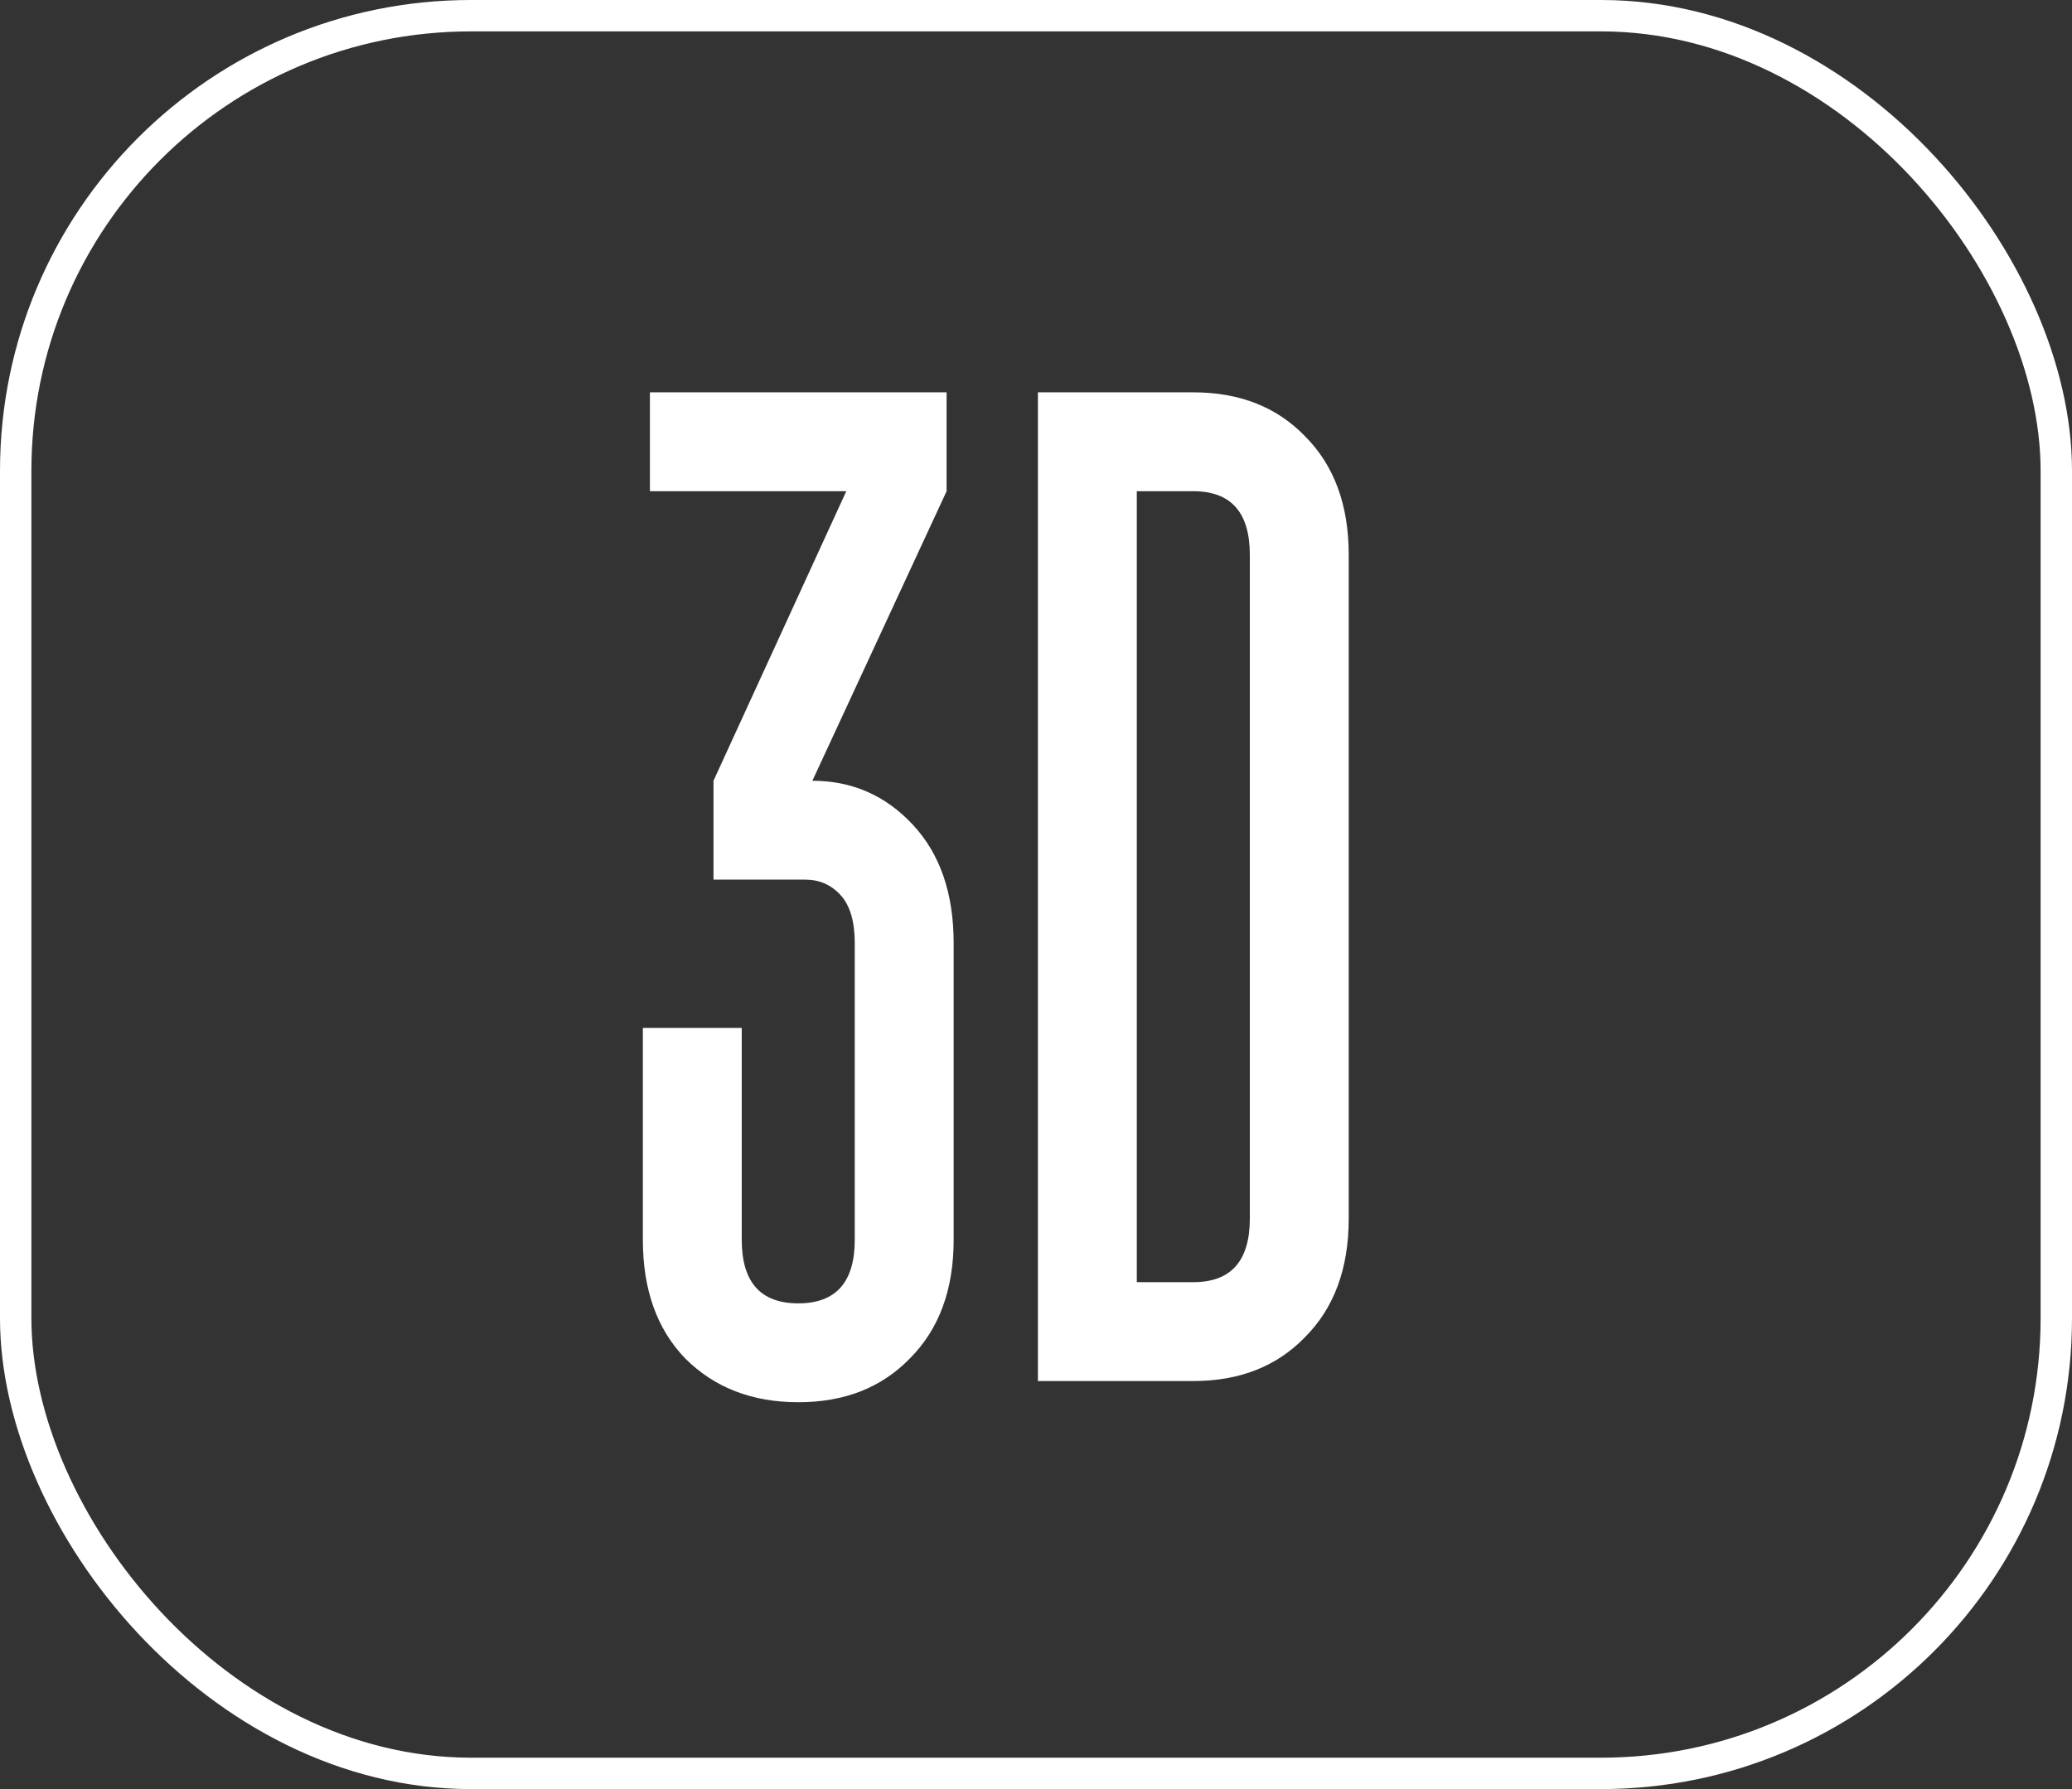
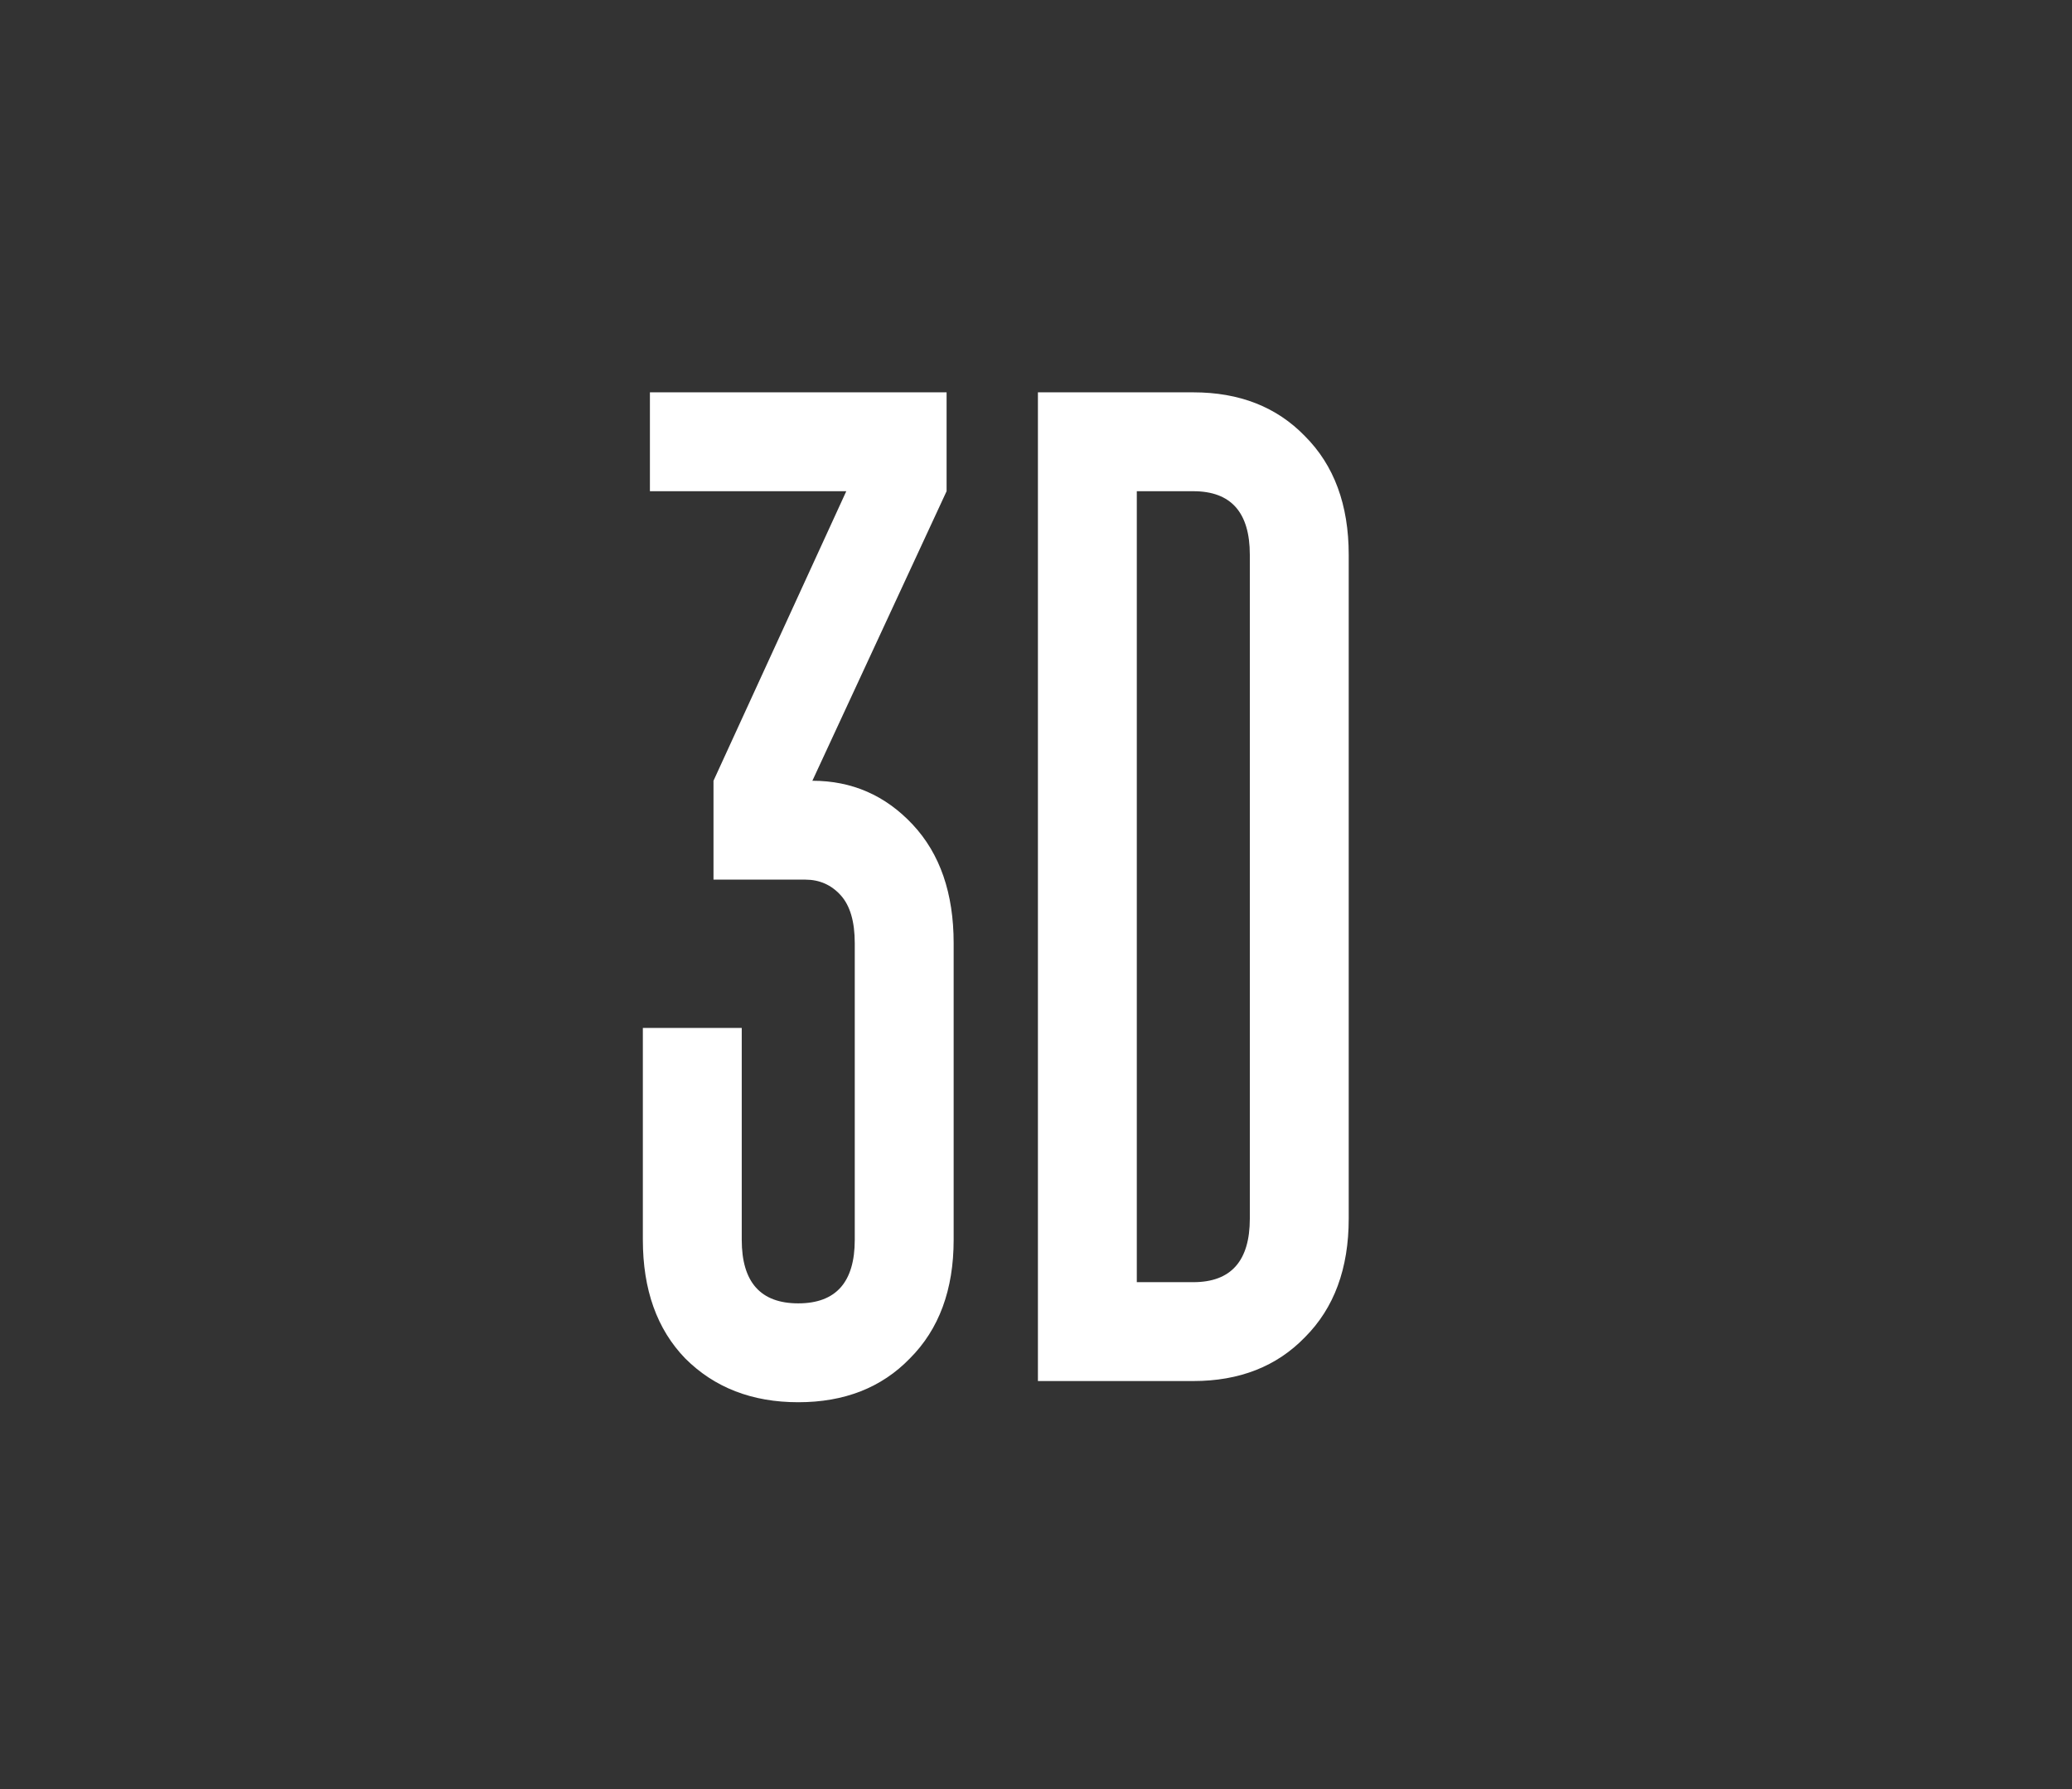
<svg xmlns="http://www.w3.org/2000/svg" width="66" height="57" viewBox="0 0 66 57" fill="none">
  <rect x="0" y="0" width="66" height="57" fill="#333333" stroke="none" />
-   <rect x="0.5" y="0.5" width="65" height="56" rx="14.5" stroke="white" />
  <path d="M20.477 32.75H23.627V39.5C23.627 40.85 24.227 41.525 25.427 41.525C26.627 41.525 27.227 40.85 27.227 39.5V30.05C27.227 29.36 27.077 28.85 26.777 28.52C26.477 28.19 26.102 28.025 25.652 28.025H22.727V24.875L26.957 15.65H20.702V12.5H30.152V15.65L25.877 24.875C27.137 24.875 28.202 25.34 29.072 26.27C29.942 27.2 30.377 28.46 30.377 30.05V39.5C30.377 41.09 29.912 42.35 28.982 43.28C28.082 44.21 26.897 44.675 25.427 44.675C23.957 44.675 22.757 44.21 21.827 43.28C20.927 42.35 20.477 41.09 20.477 39.5V32.75ZM42.961 17.675V38.825C42.961 40.415 42.496 41.675 41.566 42.605C40.666 43.535 39.481 44 38.011 44H33.061V12.5H38.011C39.481 12.5 40.666 12.965 41.566 13.895C42.496 14.825 42.961 16.085 42.961 17.675ZM39.811 38.825V17.675C39.811 16.325 39.211 15.65 38.011 15.65H36.211V40.85H38.011C39.211 40.85 39.811 40.175 39.811 38.825Z" fill="white" />
</svg>